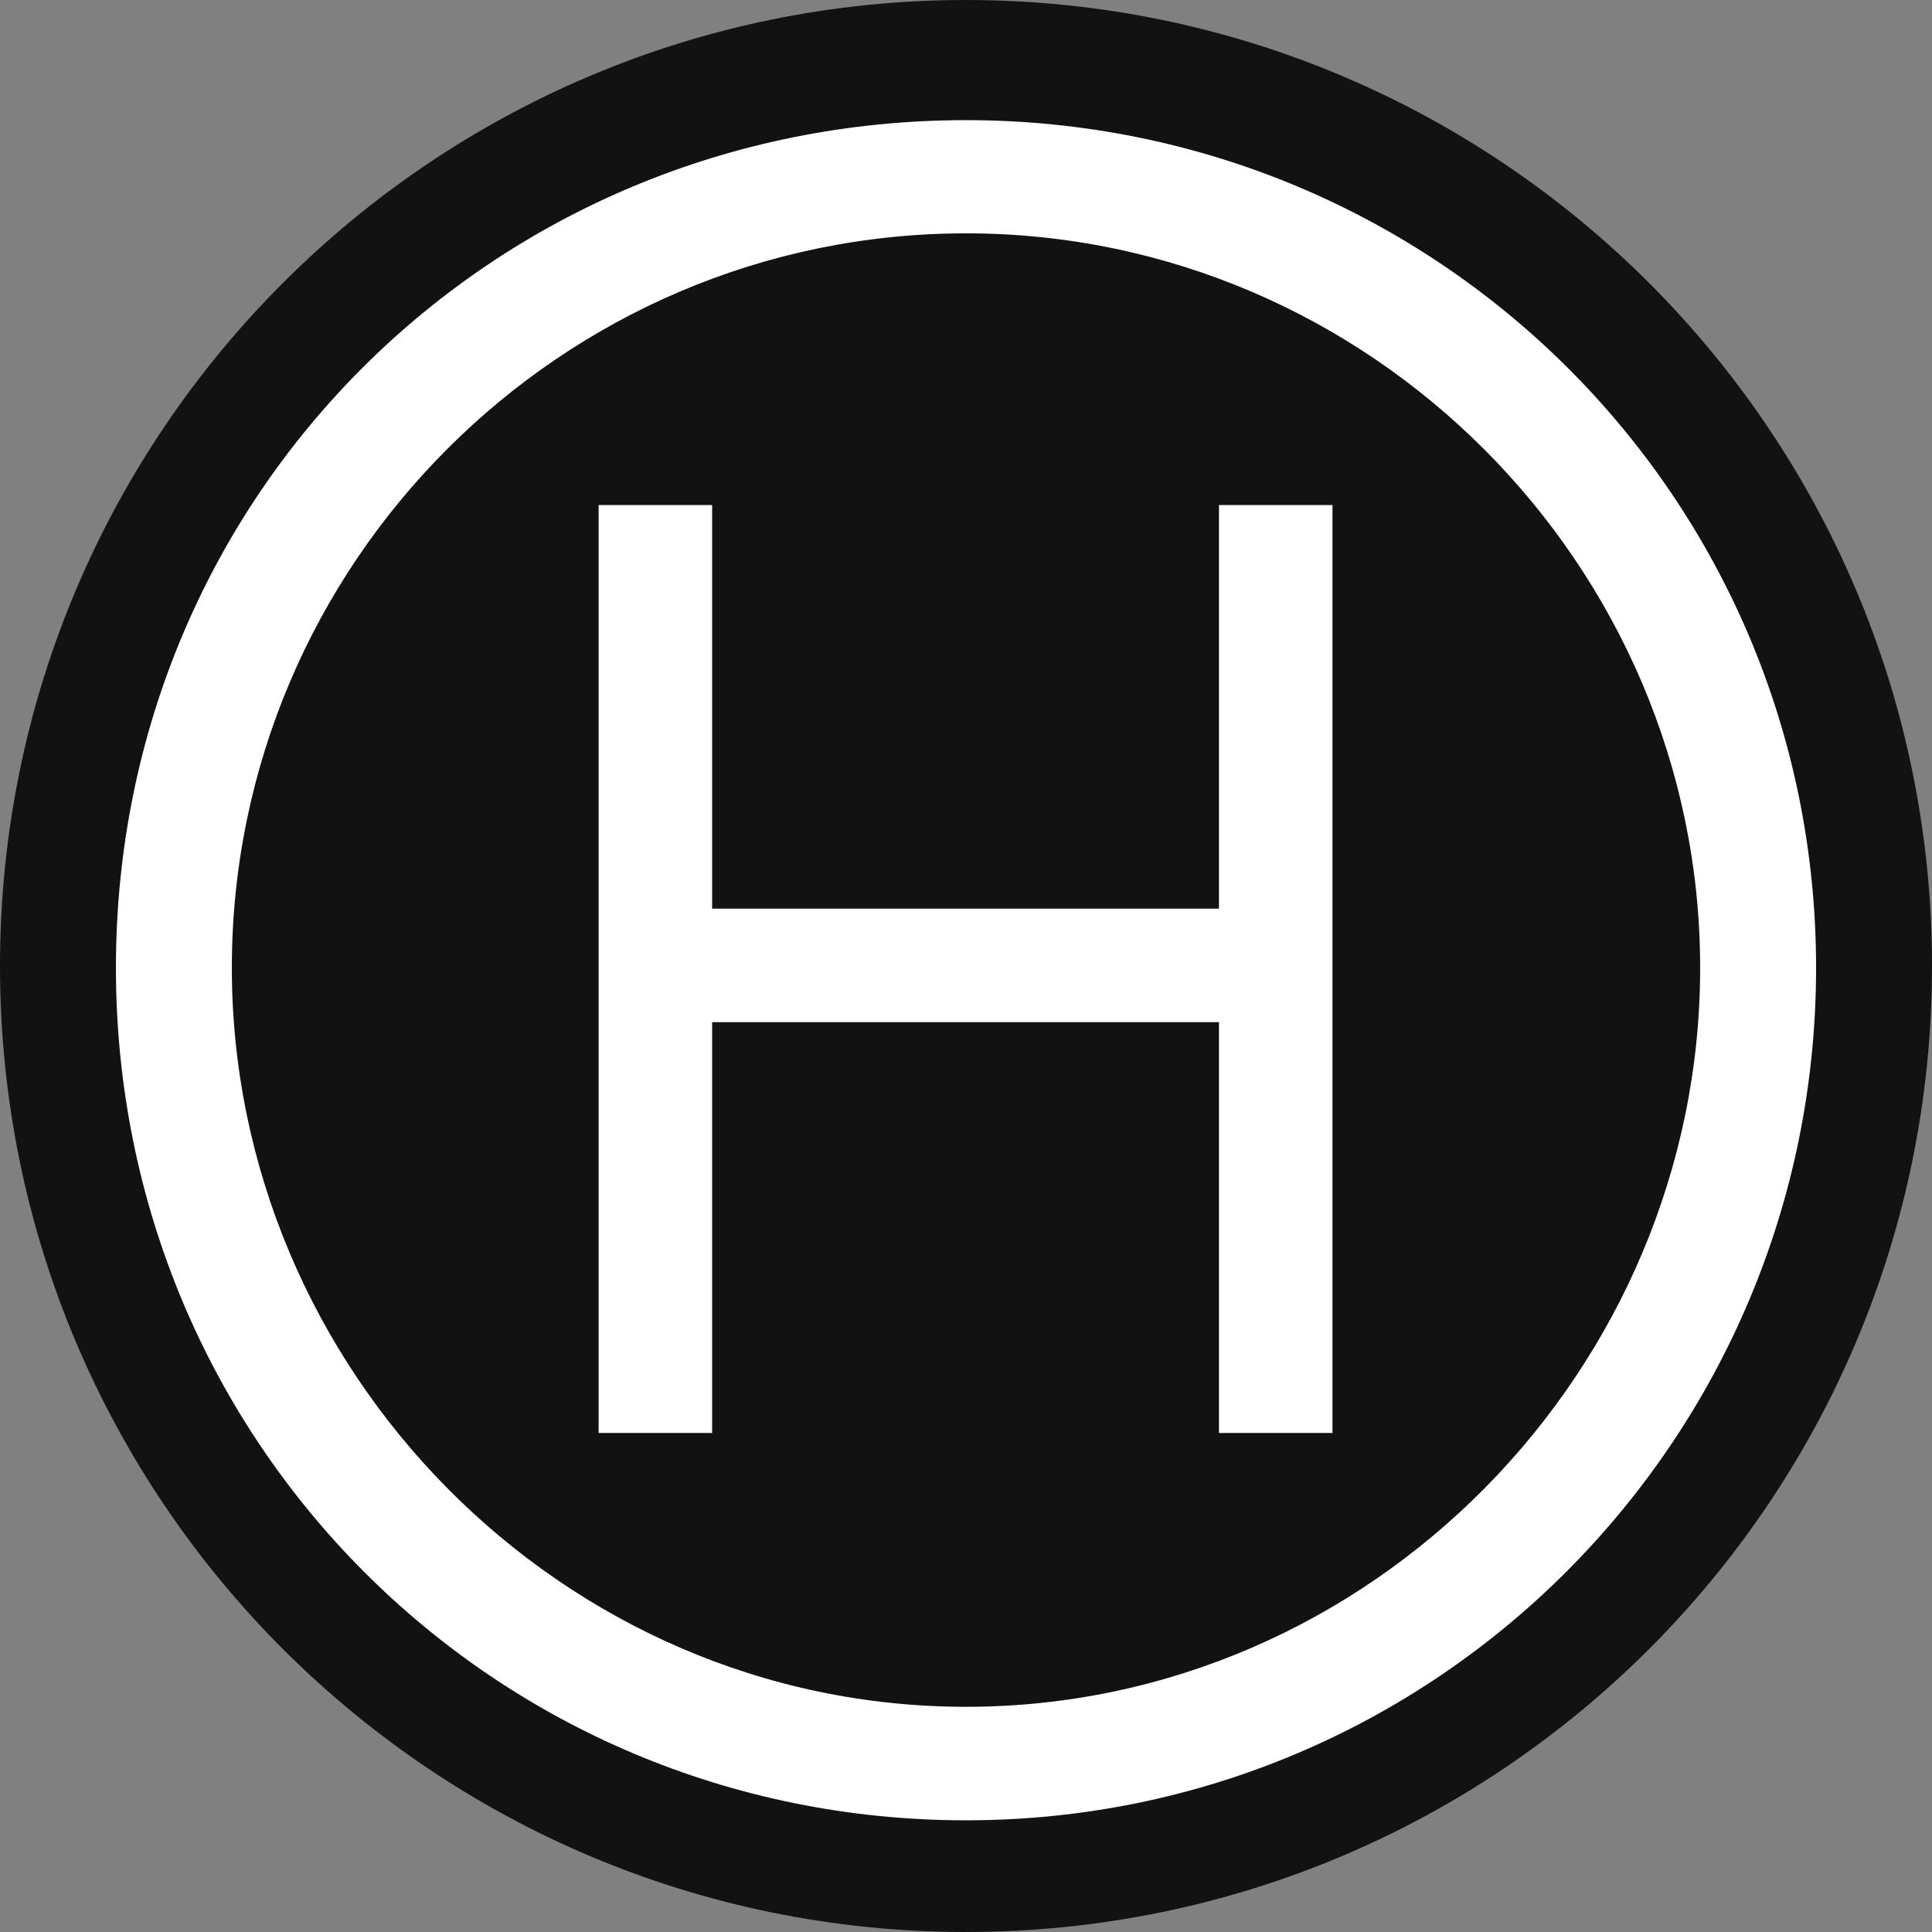
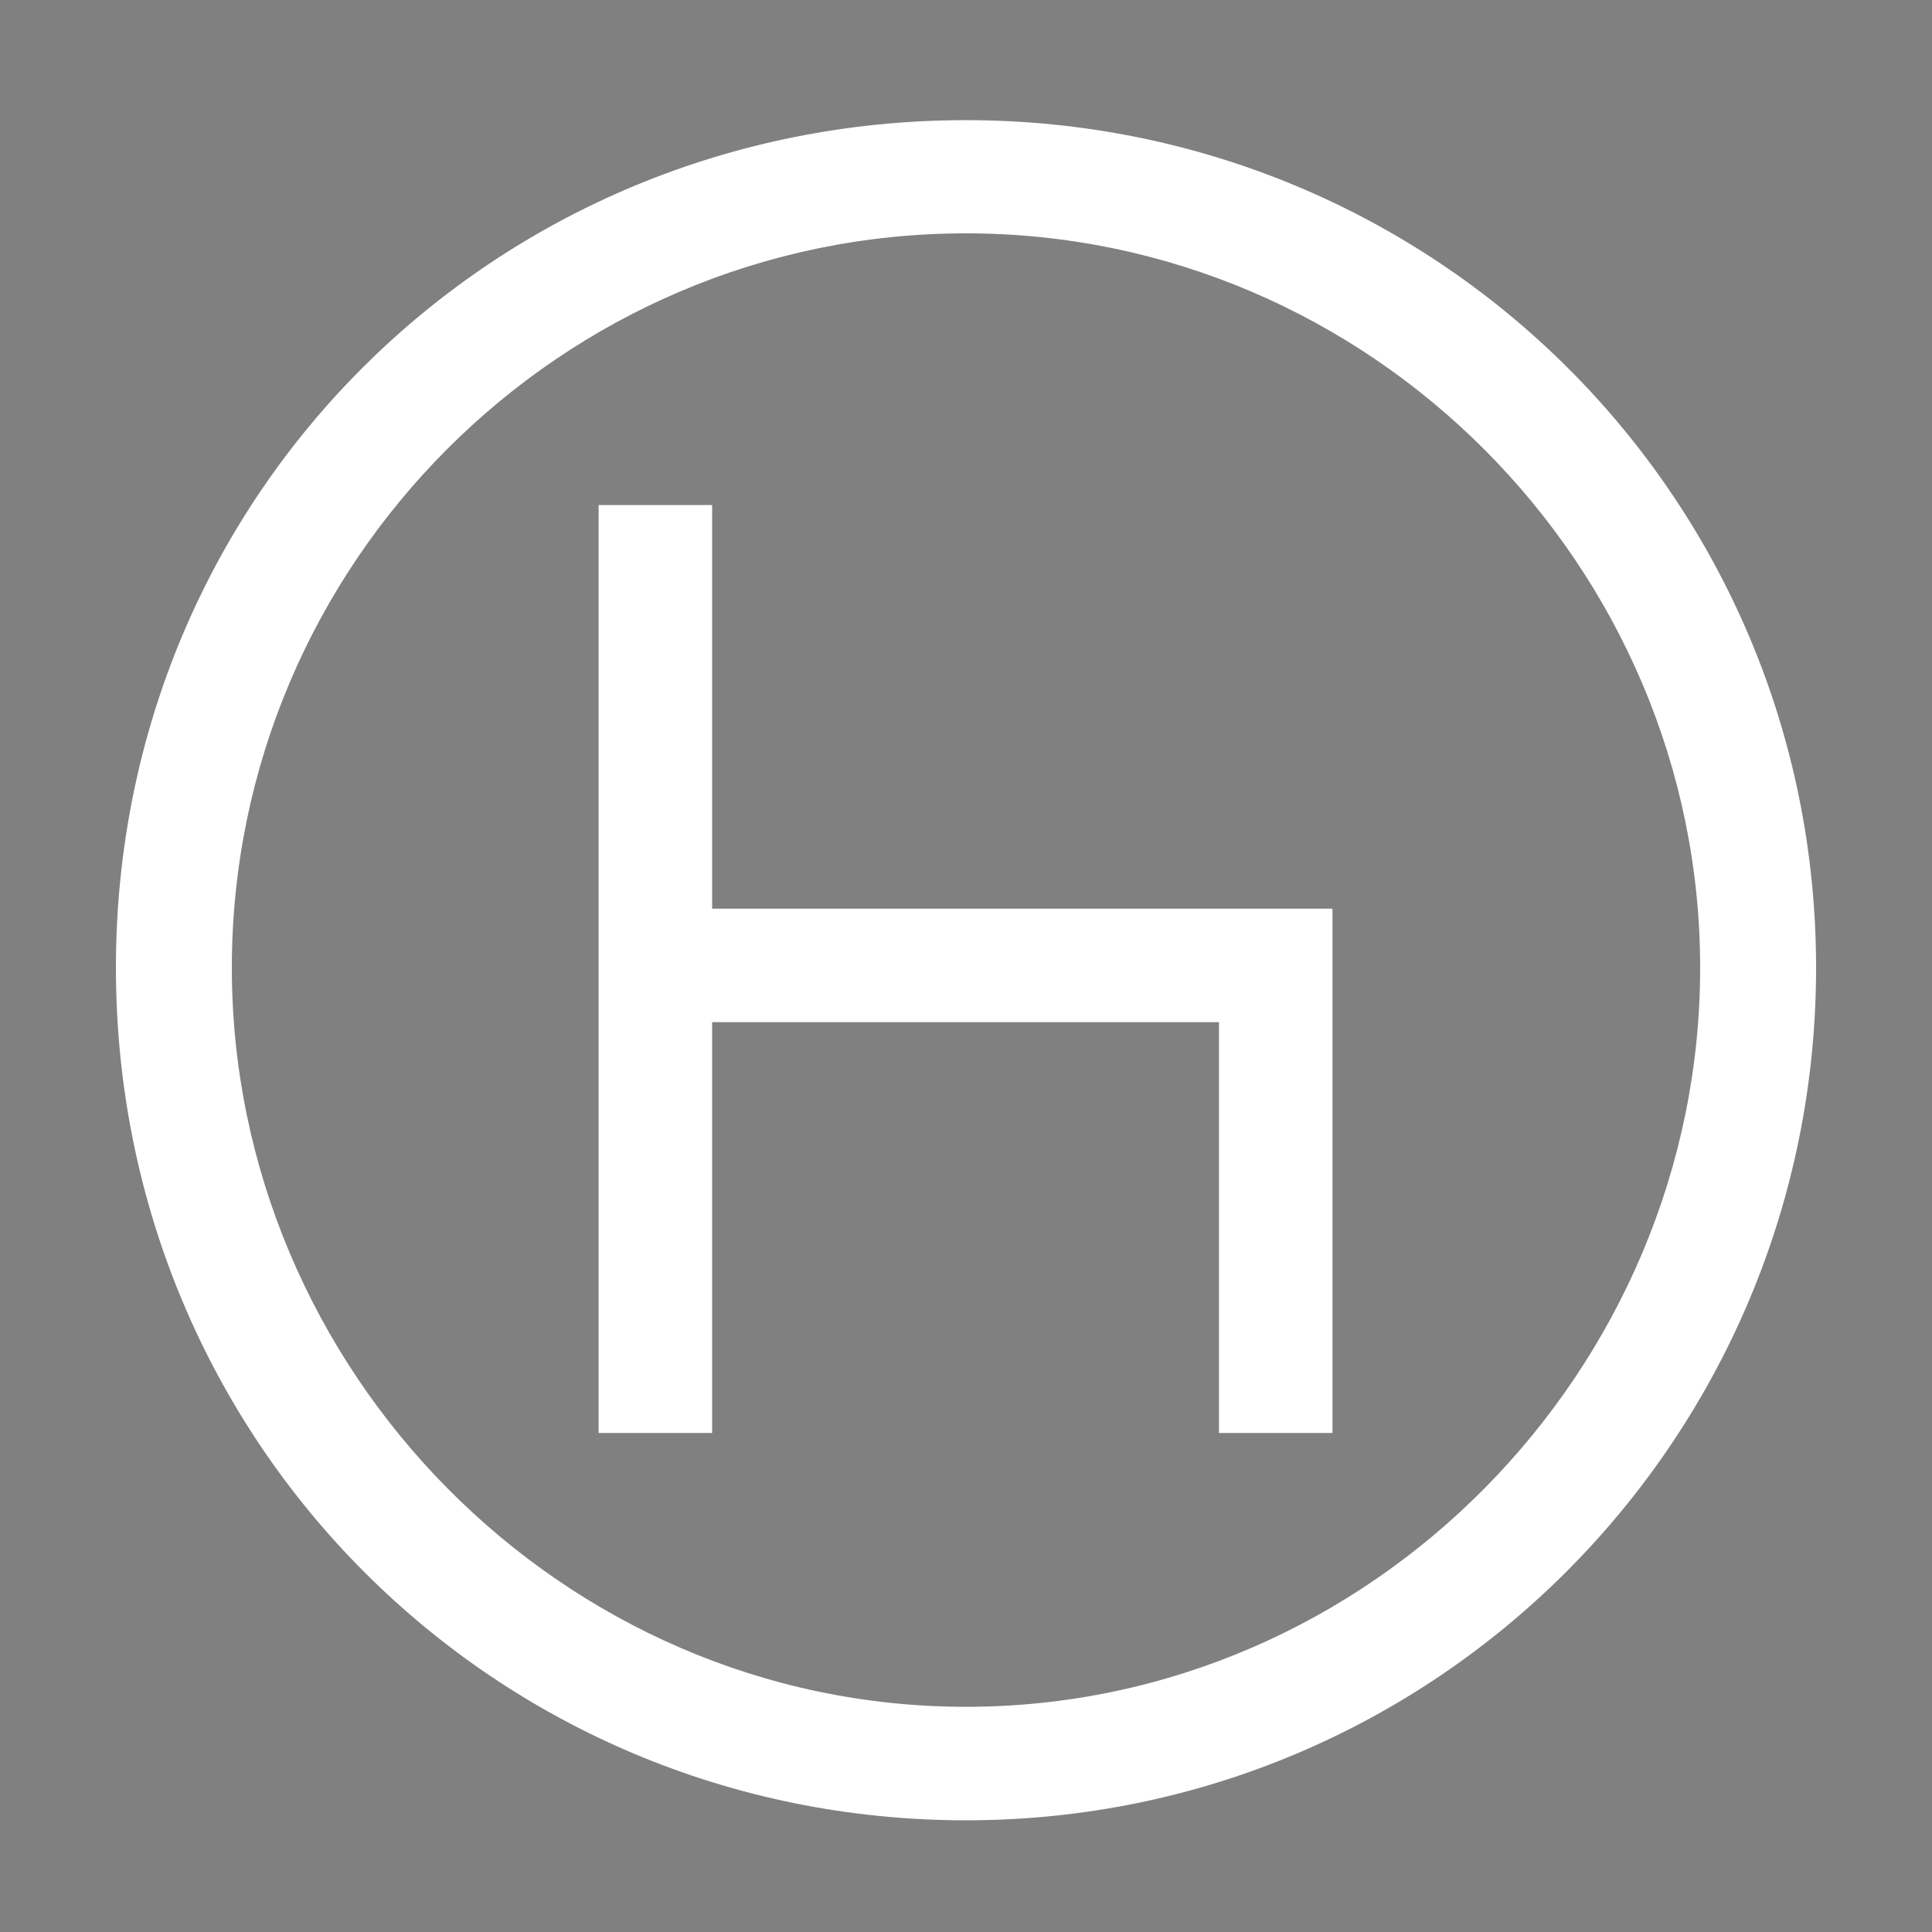
<svg xmlns="http://www.w3.org/2000/svg" viewBox="0 0 260 260" fill="none">
  <rect x="0" y="0" width="260" height="260" fill="#808080" stroke="none" />
-   <path d="M130 260C201.797 260 260 201.797 260 130C260 58.203 201.797 0 130 0C58.203 0 0 58.203 0 130C0 201.797 58.203 260 130 260Z" fill="#121212" />
-   <path d="M130 244.969C66.625 244.969 15.6 194.147 15.6 130.244C15.6 66.341 66.625 16.169 130 16.169C193.375 16.169 244.4 66.991 244.4 130.244C244.4 193.497 193.416 244.969 130 244.969ZM31.2 130.244C31.2 184.275 75.481 229.694 130 229.694C184.519 229.694 228.8 184.275 228.8 130.244C228.8 76.213 184.478 31.403 130 31.403C75.522 31.403 31.2 75.888 31.2 130.244ZM80.559 192.847V67.966H95.834V122.281H164.044V67.966H179.319V192.847H164.044V137.556H95.834V192.847H80.559Z" fill="white" />
+   <path d="M130 244.969C66.625 244.969 15.6 194.147 15.6 130.244C15.6 66.341 66.625 16.169 130 16.169C193.375 16.169 244.4 66.991 244.4 130.244C244.4 193.497 193.416 244.969 130 244.969ZM31.2 130.244C31.2 184.275 75.481 229.694 130 229.694C184.519 229.694 228.8 184.275 228.8 130.244C228.8 76.213 184.478 31.403 130 31.403C75.522 31.403 31.2 75.888 31.2 130.244ZM80.559 192.847V67.966H95.834V122.281H164.044H179.319V192.847H164.044V137.556H95.834V192.847H80.559Z" fill="white" />
</svg>